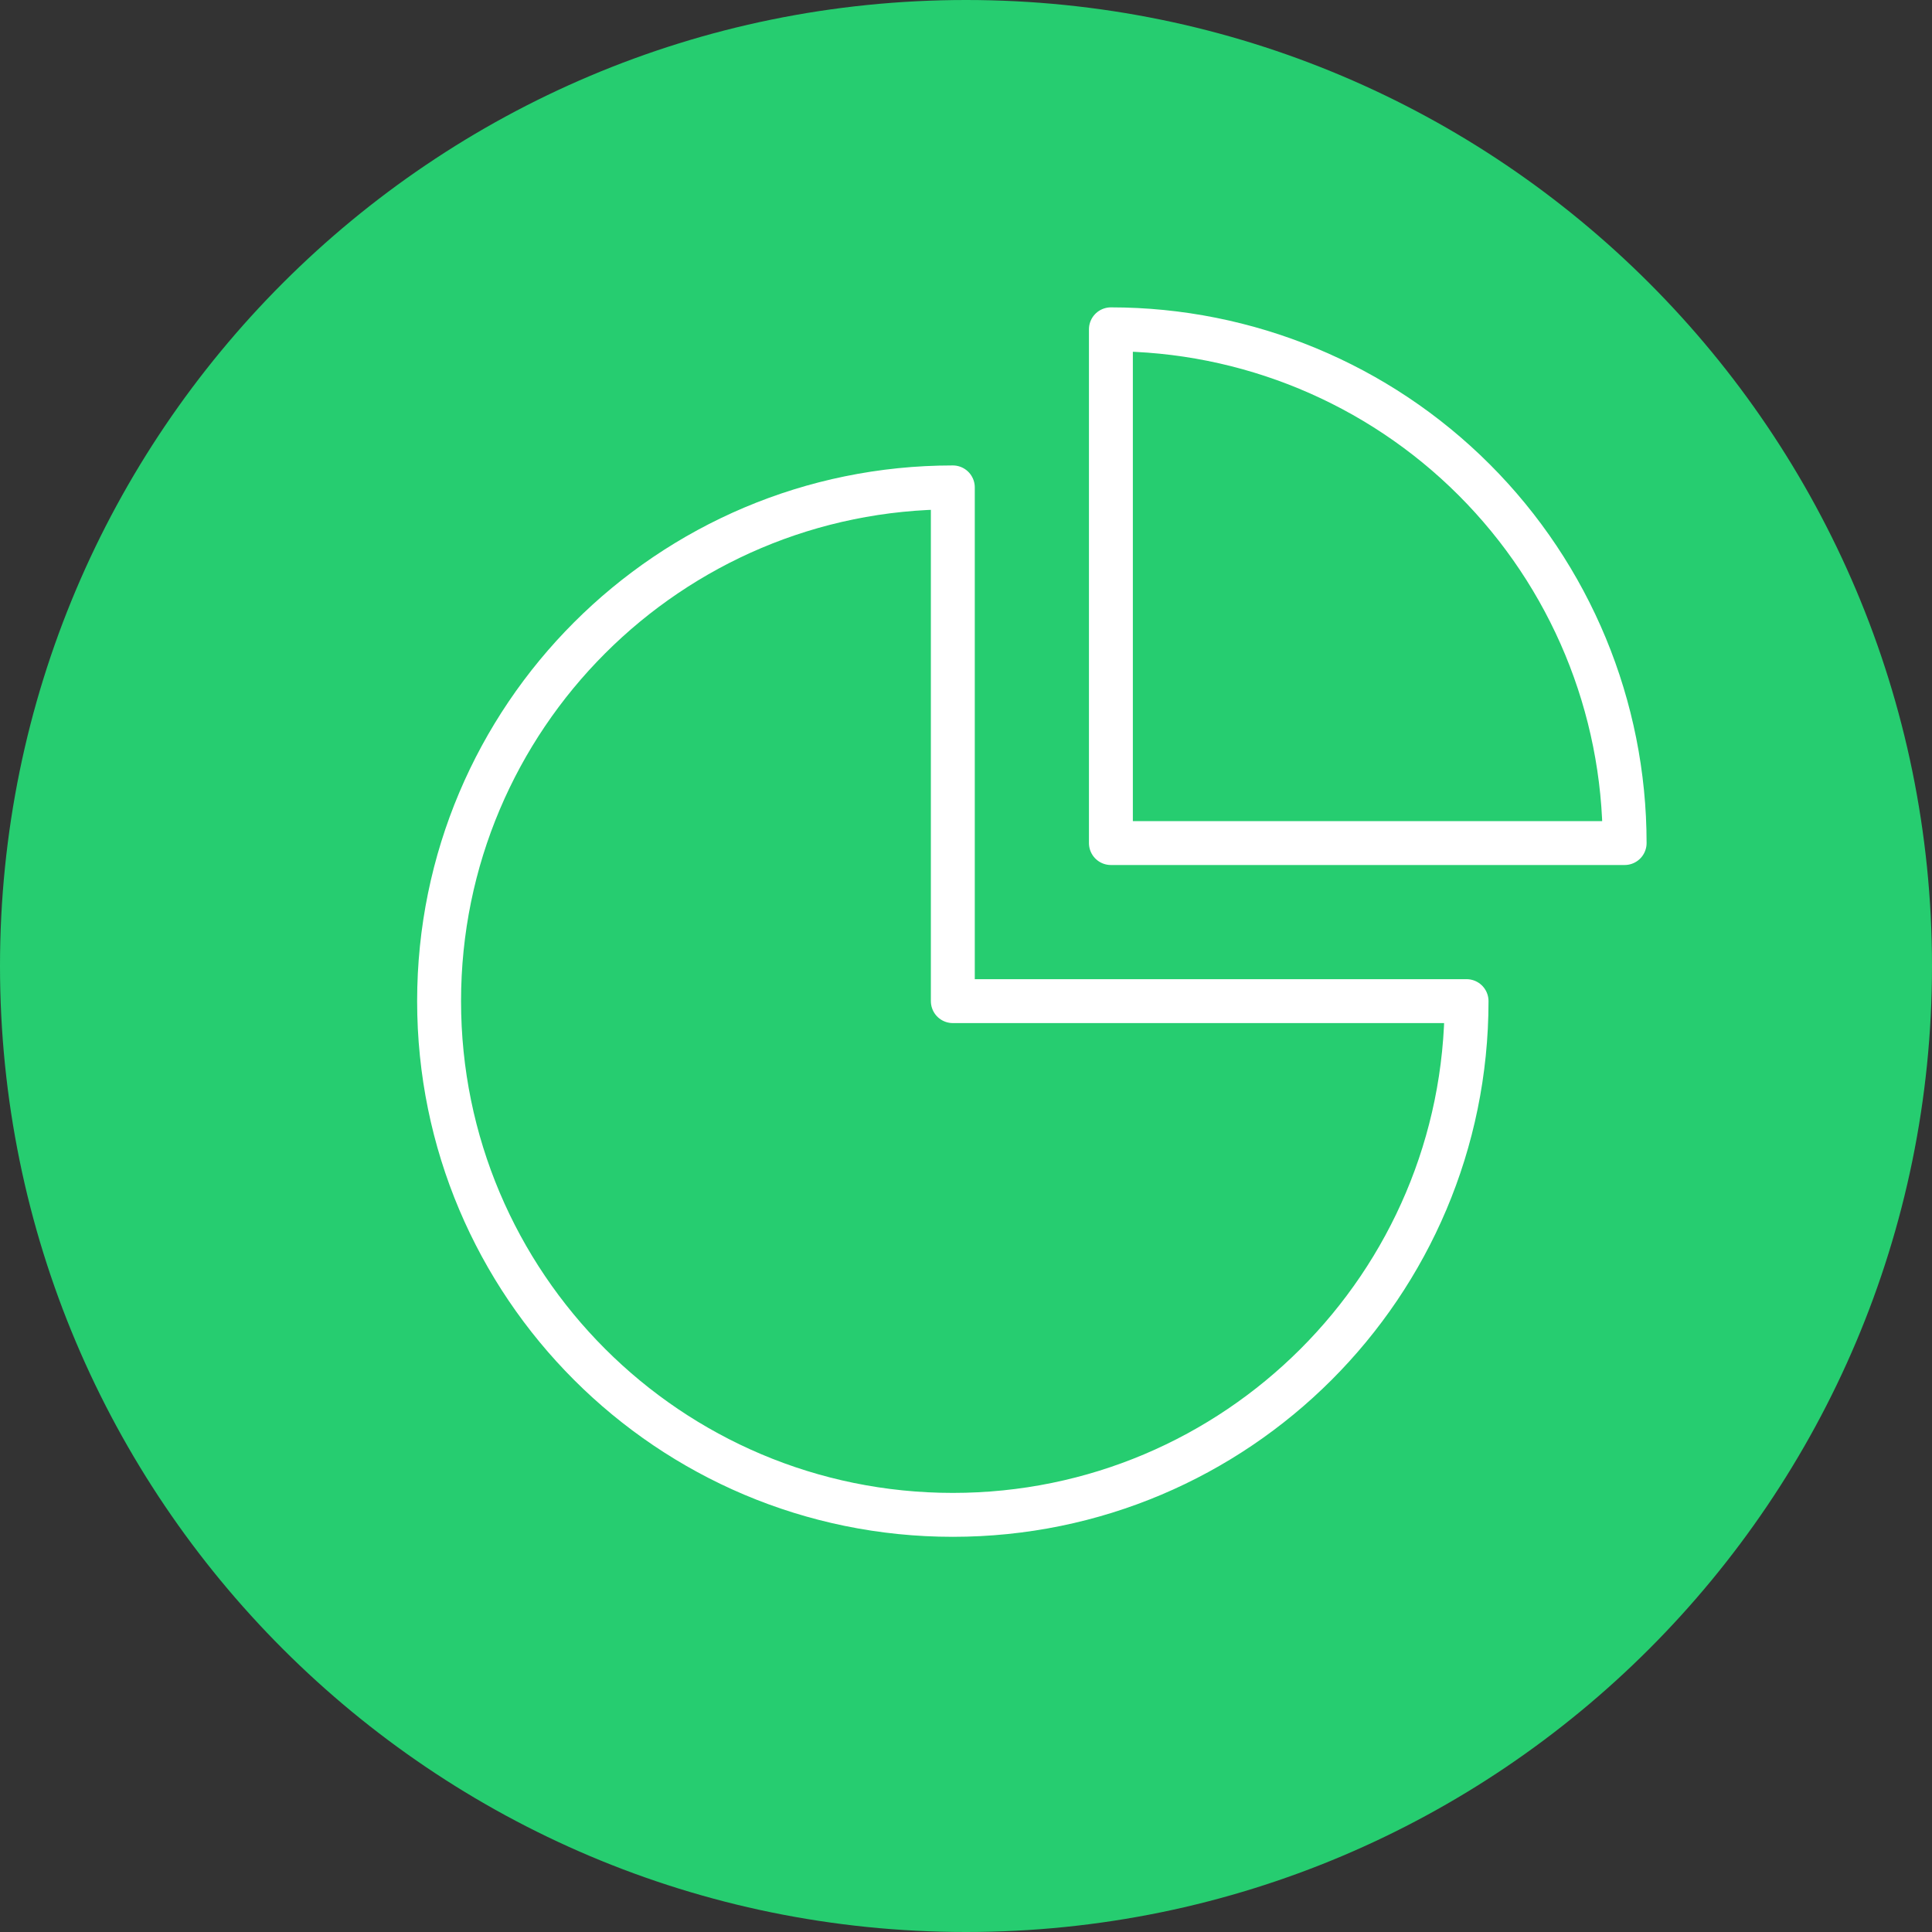
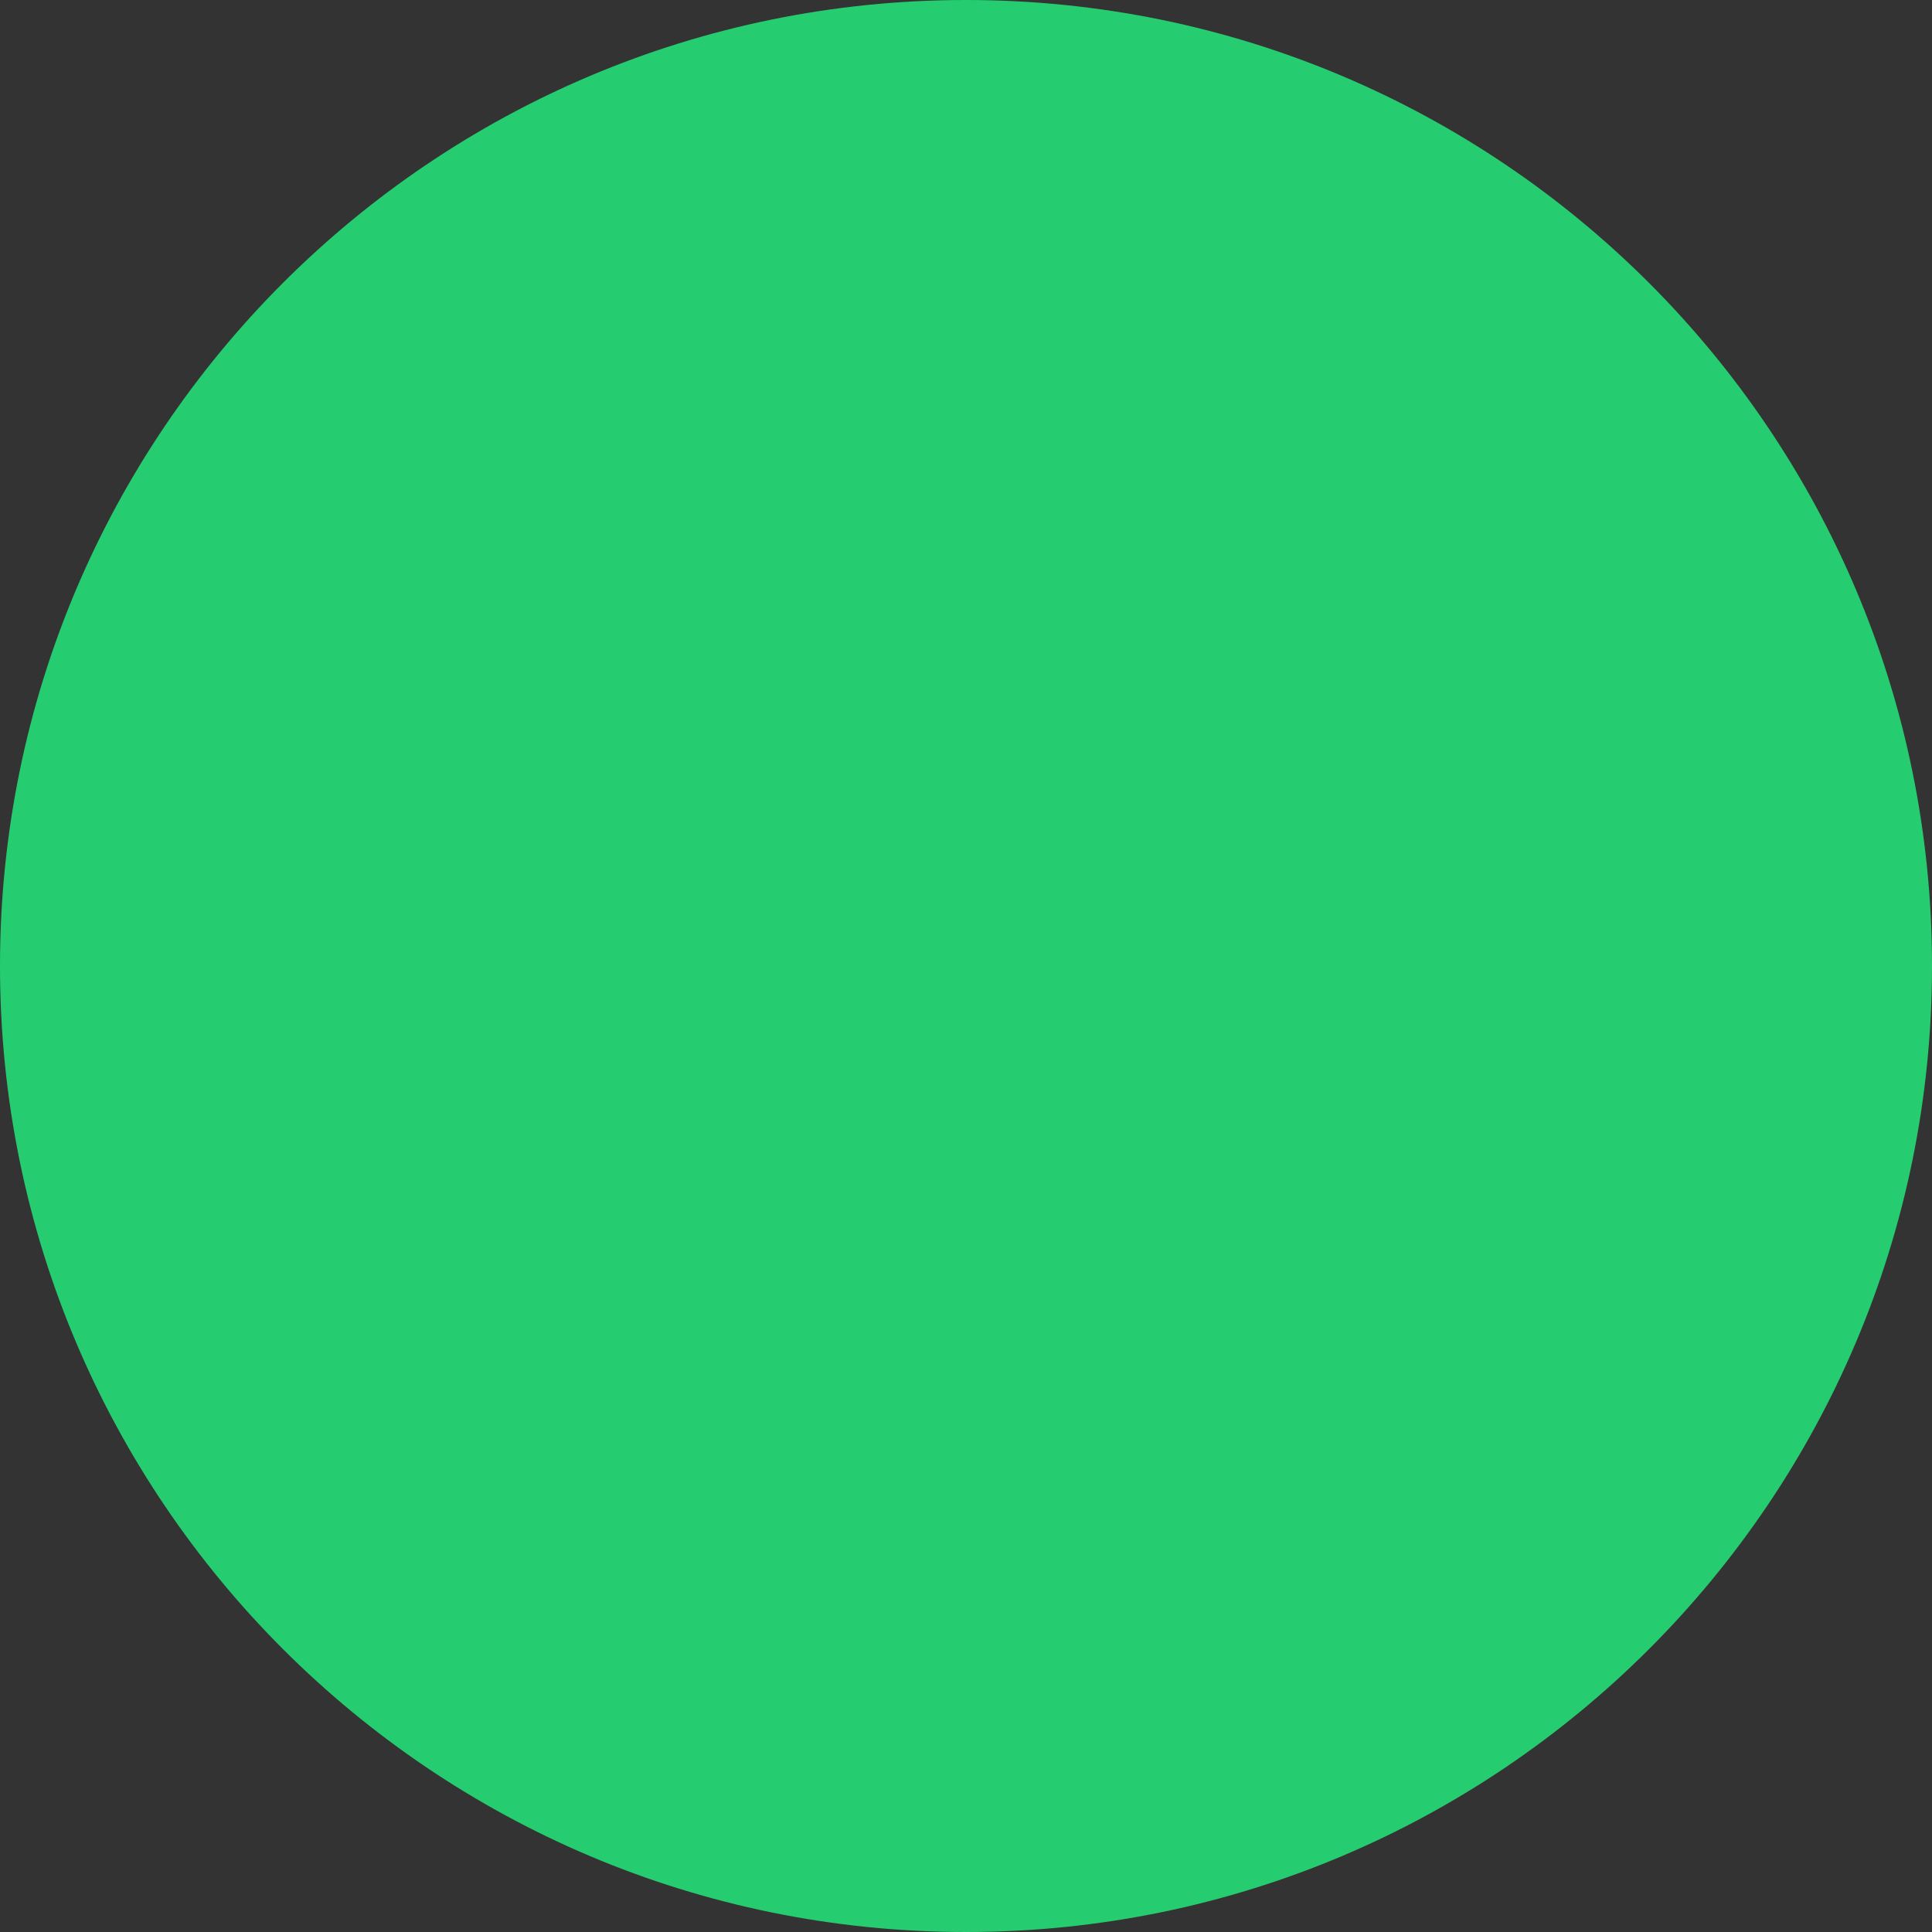
<svg xmlns="http://www.w3.org/2000/svg" width="88px" height="88px" viewBox="0 0 88 88">
  <rect x="0" y="0" width="88" height="88" fill="#333333" stroke="none" />
  <title>Group 30</title>
  <desc>Created with Sketch.</desc>
  <g id="Page-1" stroke="none" stroke-width="1" fill="none" fill-rule="evenodd">
    <g id="Group-30">
      <path d="M44,0 C68.3,0 88,19.7 88,44 C88,68.3 68.3,88 44,88 C19.699,88 0,68.3 0,44 C0,19.7 19.699,0 44,0 Z" id="Path" fill="#26CD70" />
      <g id="Group-24" transform="translate(20, 15)" stroke="#FFFFFF" stroke-linecap="round" stroke-linejoin="round" stroke-width="2">
-         <path d="M23.4,7.2 C10.477,7.2 1.95399252e-13,17.677 1.95399252e-13,30.6 C1.95399252e-13,43.523 10.477,54 23.4,54 C36.323,54 46.8,43.523 46.8,30.6 L23.4,30.6 L23.4,7.2 Z" id="Path" />
-         <path d="M30.6,1.0125234e-13 L30.6,23.4 L54,23.4 C54,17.194 51.535,11.242 47.146,6.854 C42.758,2.465 36.806,1.0125234e-13 30.6,1.0125234e-13 Z" id="Path" />
-       </g>
+         </g>
    </g>
  </g>
</svg>